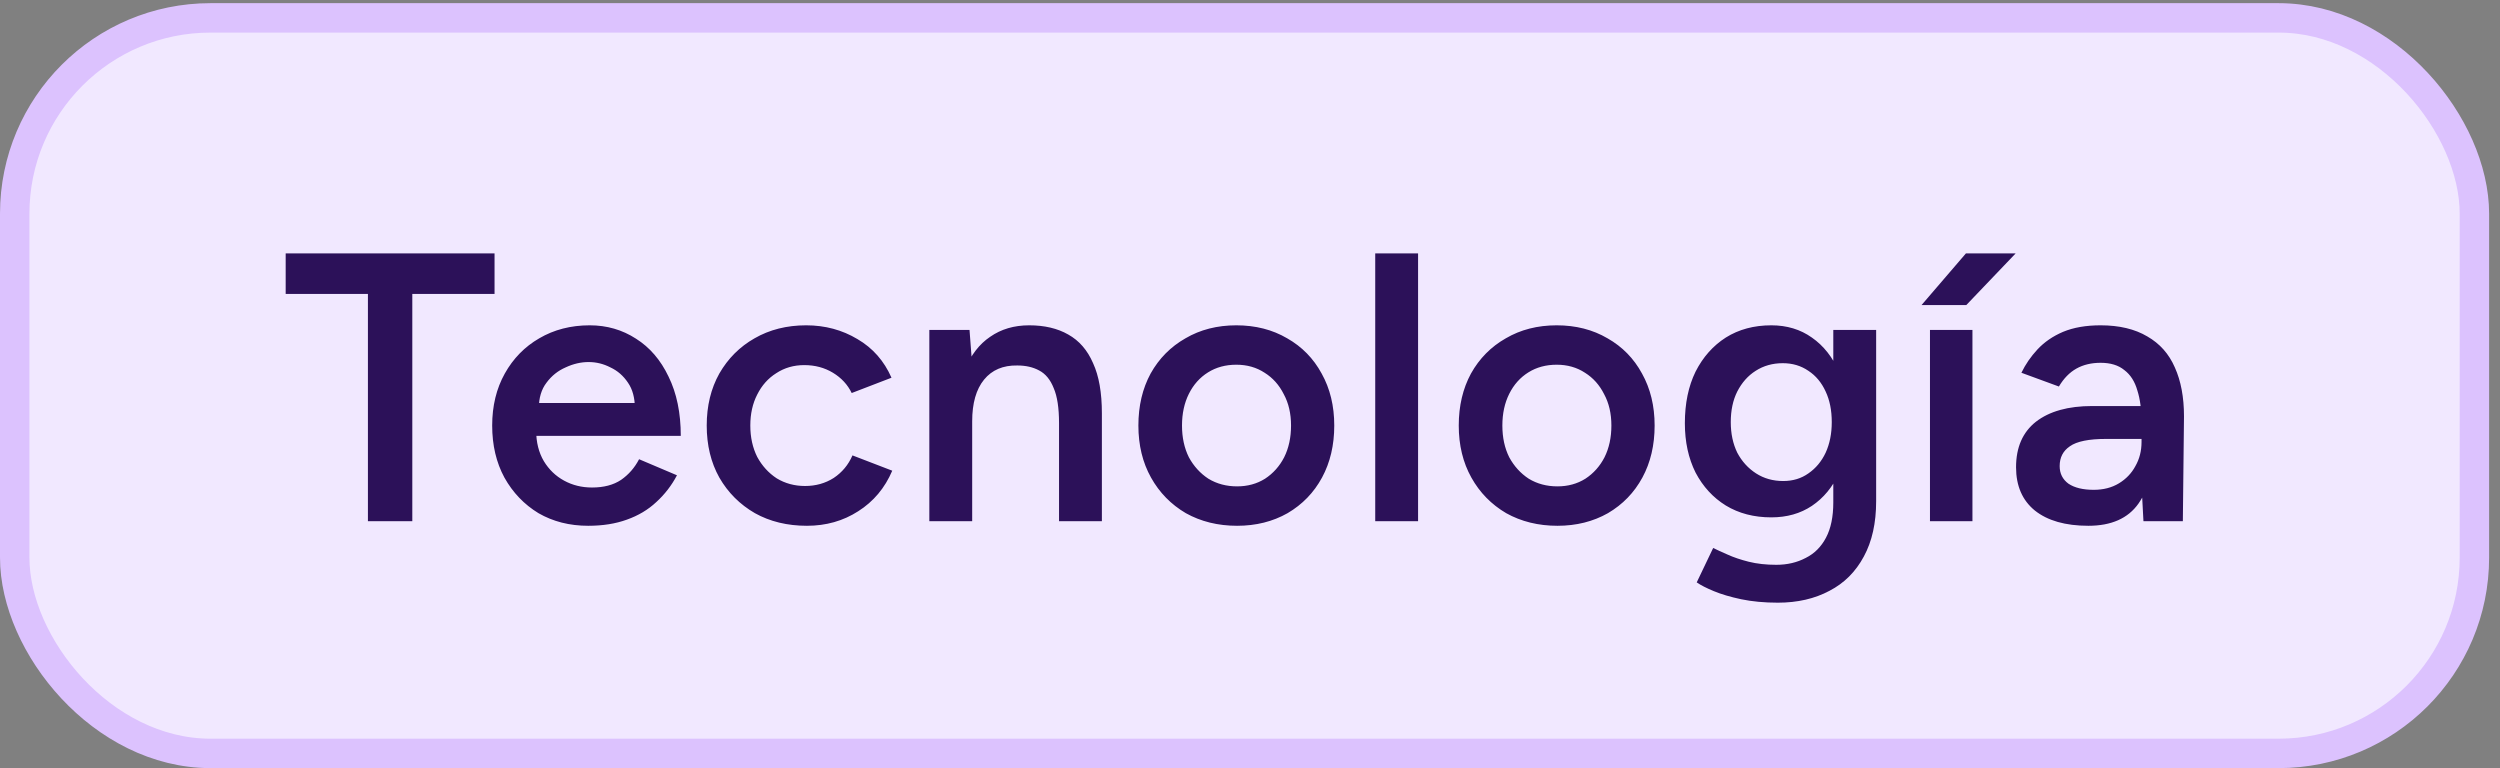
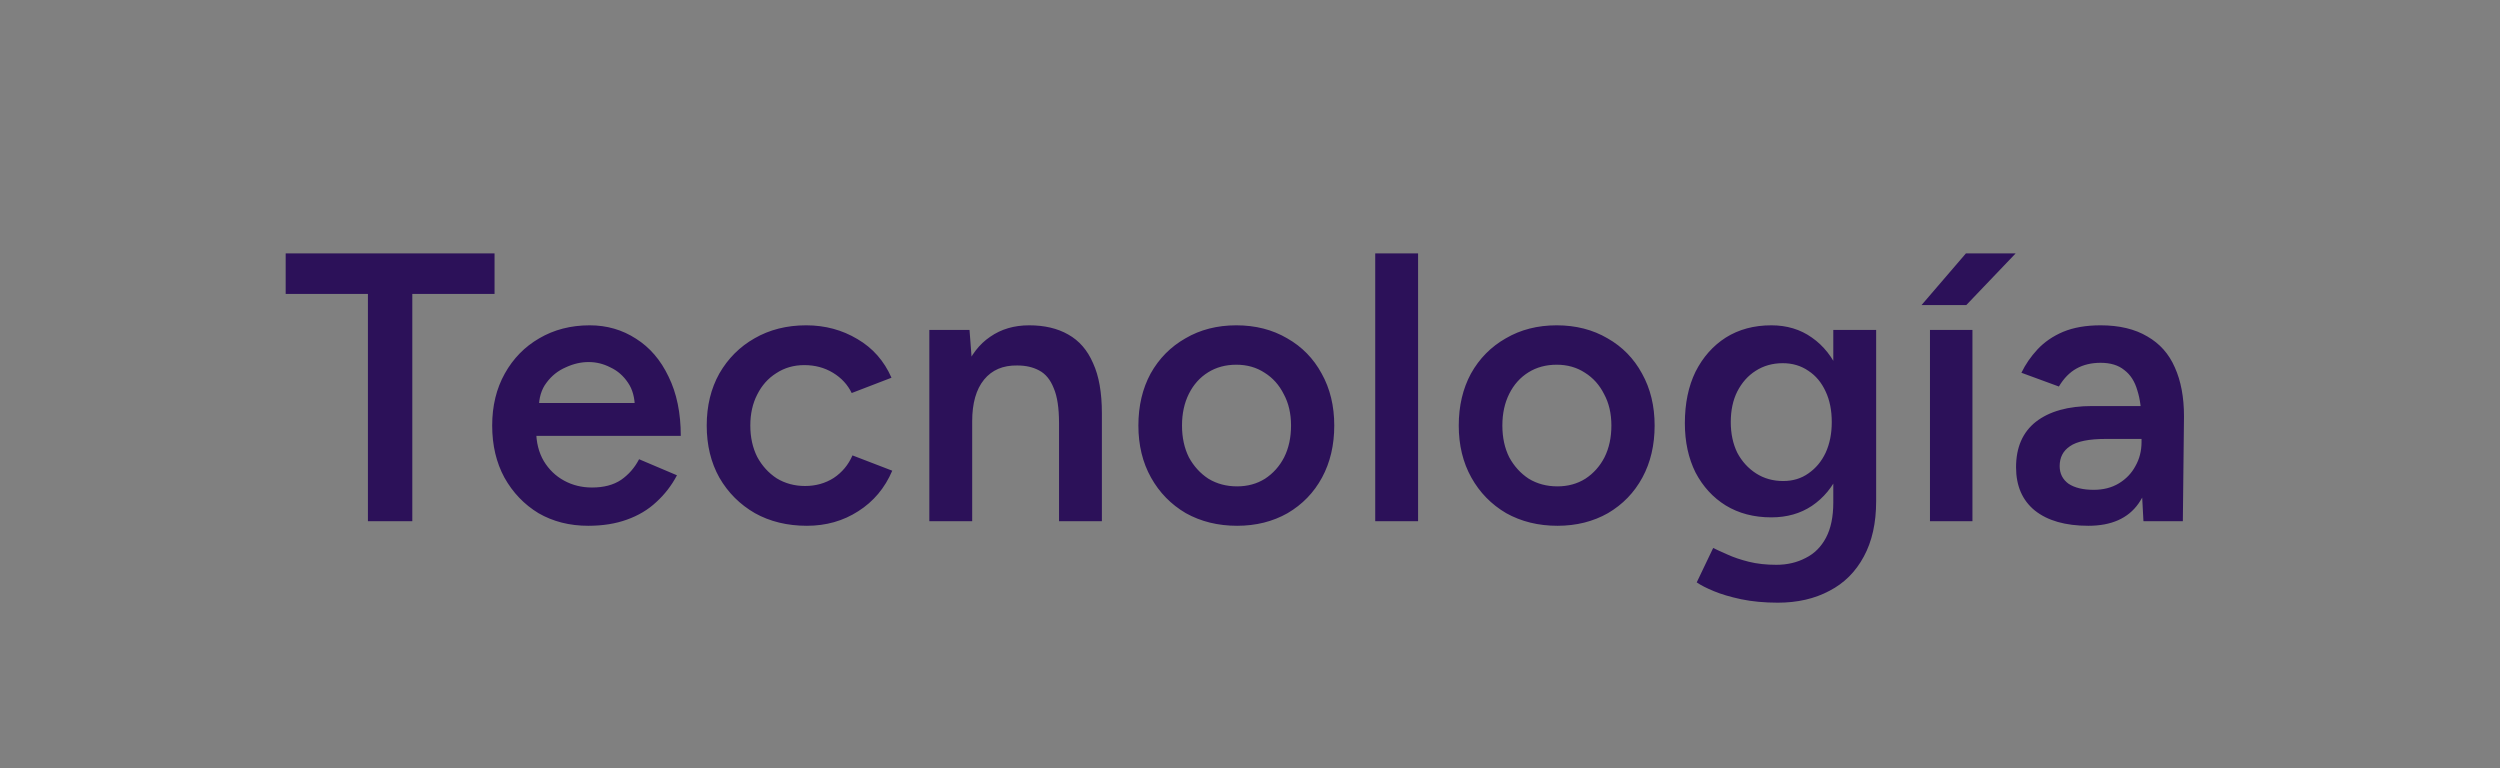
<svg xmlns="http://www.w3.org/2000/svg" width="166" height="51" viewBox="0 0 166 51" fill="none">
  <rect x="0" y="0" width="166" height="51" fill="#808080" stroke="none" />
-   <rect x="0.977" y="1.187" width="163.323" height="48.839" rx="13.002" fill="#F1E8FF" />
-   <rect x="0.977" y="1.187" width="163.323" height="48.839" rx="13.002" stroke="#DCC2FE" stroke-width="1.954" />
  <path d="M24.43 34.607V19.518H18.969V16.825H32.838V19.518H27.377V34.607H24.43ZM39.056 34.912C37.82 34.912 36.719 34.632 35.754 34.074C34.806 33.498 34.052 32.71 33.493 31.711C32.951 30.712 32.681 29.56 32.681 28.256C32.681 26.952 32.96 25.801 33.519 24.802C34.078 23.802 34.84 23.023 35.805 22.465C36.787 21.889 37.905 21.601 39.158 21.601C40.293 21.601 41.317 21.897 42.232 22.49C43.146 23.066 43.866 23.904 44.391 25.005C44.933 26.106 45.204 27.418 45.204 28.942H35.221L35.602 28.587C35.602 29.366 35.771 30.043 36.11 30.619C36.449 31.178 36.897 31.61 37.456 31.914C38.015 32.219 38.633 32.371 39.31 32.371C40.089 32.371 40.733 32.202 41.241 31.863C41.749 31.508 42.147 31.051 42.435 30.492L44.95 31.559C44.594 32.236 44.137 32.829 43.578 33.337C43.036 33.845 42.384 34.234 41.622 34.505C40.877 34.776 40.022 34.912 39.056 34.912ZM35.779 27.113L35.373 26.758H42.536L42.156 27.113C42.156 26.419 42.003 25.852 41.698 25.411C41.393 24.954 41.004 24.615 40.53 24.395C40.072 24.158 39.59 24.04 39.082 24.04C38.574 24.04 38.066 24.158 37.558 24.395C37.05 24.615 36.626 24.954 36.288 25.411C35.949 25.852 35.779 26.419 35.779 27.113ZM53.581 34.912C52.277 34.912 51.125 34.632 50.126 34.074C49.127 33.498 48.34 32.71 47.764 31.711C47.205 30.712 46.926 29.56 46.926 28.256C46.926 26.952 47.205 25.801 47.764 24.802C48.34 23.802 49.119 23.023 50.101 22.465C51.1 21.889 52.243 21.601 53.53 21.601C54.783 21.601 55.918 21.906 56.934 22.515C57.95 23.108 58.704 23.963 59.195 25.081L56.553 26.097C56.282 25.538 55.867 25.09 55.308 24.751C54.749 24.412 54.114 24.243 53.403 24.243C52.709 24.243 52.091 24.421 51.549 24.776C51.007 25.115 50.584 25.589 50.279 26.199C49.974 26.791 49.821 27.477 49.821 28.256C49.821 29.035 49.974 29.73 50.279 30.339C50.6 30.932 51.032 31.406 51.574 31.762C52.133 32.101 52.76 32.27 53.454 32.27C54.165 32.27 54.8 32.092 55.359 31.736C55.918 31.364 56.333 30.864 56.604 30.238L59.246 31.254C58.755 32.405 58.001 33.303 56.985 33.947C55.986 34.59 54.851 34.912 53.581 34.912ZM61.708 34.607V21.906H64.376L64.553 24.243V34.607H61.708ZM70.32 34.607V28.104H73.165V34.607H70.32ZM70.32 28.104C70.32 27.088 70.201 26.309 69.964 25.767C69.744 25.208 69.422 24.819 68.999 24.598C68.592 24.378 68.11 24.268 67.551 24.268C66.602 24.251 65.866 24.565 65.341 25.208C64.816 25.852 64.553 26.775 64.553 27.977H63.486C63.486 26.639 63.681 25.496 64.071 24.548C64.46 23.582 65.019 22.854 65.747 22.363C66.475 21.855 67.339 21.601 68.338 21.601C69.354 21.601 70.218 21.804 70.929 22.211C71.657 22.617 72.208 23.252 72.58 24.116C72.97 24.962 73.165 26.072 73.165 27.444V28.104H70.32ZM82.143 34.912C80.873 34.912 79.739 34.632 78.739 34.074C77.757 33.498 76.987 32.71 76.428 31.711C75.869 30.712 75.589 29.56 75.589 28.256C75.589 26.952 75.86 25.801 76.402 24.802C76.961 23.802 77.732 23.023 78.714 22.465C79.696 21.889 80.822 21.601 82.092 21.601C83.362 21.601 84.489 21.889 85.471 22.465C86.453 23.023 87.215 23.802 87.757 24.802C88.316 25.801 88.595 26.952 88.595 28.256C88.595 29.56 88.324 30.712 87.782 31.711C87.241 32.71 86.478 33.498 85.496 34.074C84.514 34.632 83.396 34.912 82.143 34.912ZM82.143 32.295C82.838 32.295 83.456 32.126 83.998 31.787C84.54 31.432 84.963 30.957 85.268 30.365C85.573 29.755 85.725 29.052 85.725 28.256C85.725 27.46 85.564 26.766 85.242 26.173C84.937 25.564 84.514 25.09 83.972 24.751C83.43 24.395 82.804 24.217 82.092 24.217C81.381 24.217 80.754 24.387 80.213 24.726C79.671 25.064 79.247 25.538 78.942 26.148C78.638 26.758 78.485 27.46 78.485 28.256C78.485 29.052 78.638 29.755 78.942 30.365C79.264 30.957 79.696 31.432 80.238 31.787C80.797 32.126 81.432 32.295 82.143 32.295ZM91.315 34.607V16.825H94.16V34.607H91.315ZM103.415 34.912C102.144 34.912 101.01 34.632 100.011 34.074C99.028 33.498 98.258 32.71 97.699 31.711C97.14 30.712 96.861 29.56 96.861 28.256C96.861 26.952 97.132 25.801 97.674 24.802C98.233 23.802 99.003 23.023 99.985 22.465C100.968 21.889 102.094 21.601 103.364 21.601C104.634 21.601 105.76 21.889 106.742 22.465C107.725 23.023 108.487 23.802 109.029 24.802C109.587 25.801 109.867 26.952 109.867 28.256C109.867 29.56 109.596 30.712 109.054 31.711C108.512 32.71 107.75 33.498 106.768 34.074C105.785 34.632 104.668 34.912 103.415 34.912ZM103.415 32.295C104.109 32.295 104.727 32.126 105.269 31.787C105.811 31.432 106.234 30.957 106.539 30.365C106.844 29.755 106.996 29.052 106.996 28.256C106.996 27.46 106.835 26.766 106.514 26.173C106.209 25.564 105.785 25.09 105.244 24.751C104.702 24.395 104.075 24.217 103.364 24.217C102.653 24.217 102.026 24.387 101.484 24.726C100.942 25.064 100.519 25.538 100.214 26.148C99.909 26.758 99.757 27.46 99.757 28.256C99.757 29.052 99.909 29.755 100.214 30.365C100.536 30.957 100.968 31.432 101.509 31.787C102.068 32.126 102.703 32.295 103.415 32.295ZM118.048 40.018C117.15 40.018 116.337 39.941 115.609 39.789C114.898 39.637 114.297 39.459 113.806 39.255C113.314 39.052 112.933 38.858 112.662 38.671L113.755 36.385C113.992 36.504 114.305 36.648 114.695 36.817C115.101 37.003 115.575 37.164 116.117 37.3C116.659 37.435 117.269 37.503 117.946 37.503C118.674 37.503 119.326 37.35 119.902 37.045C120.478 36.758 120.927 36.309 121.248 35.699C121.57 35.09 121.731 34.311 121.731 33.362V21.906H124.576V33.286C124.576 34.725 124.305 35.945 123.763 36.944C123.221 37.96 122.459 38.722 121.477 39.23C120.495 39.755 119.352 40.018 118.048 40.018ZM117.616 34.353C116.464 34.353 115.457 34.09 114.593 33.565C113.746 33.041 113.077 32.312 112.586 31.381C112.112 30.433 111.875 29.34 111.875 28.104C111.875 26.783 112.112 25.64 112.586 24.675C113.077 23.709 113.746 22.956 114.593 22.414C115.457 21.872 116.464 21.601 117.616 21.601C118.649 21.601 119.546 21.872 120.308 22.414C121.087 22.956 121.689 23.718 122.112 24.7C122.535 25.665 122.747 26.808 122.747 28.129C122.747 29.383 122.535 30.475 122.112 31.406C121.689 32.338 121.087 33.066 120.308 33.591C119.546 34.099 118.649 34.353 117.616 34.353ZM118.403 31.94C119.047 31.94 119.606 31.77 120.08 31.432C120.571 31.093 120.952 30.636 121.223 30.06C121.494 29.467 121.629 28.79 121.629 28.028C121.629 27.249 121.494 26.571 121.223 25.996C120.952 25.403 120.571 24.946 120.08 24.624C119.589 24.285 119.021 24.116 118.378 24.116C117.701 24.116 117.099 24.285 116.574 24.624C116.066 24.946 115.66 25.403 115.355 25.996C115.067 26.571 114.923 27.249 114.923 28.028C114.923 28.79 115.067 29.467 115.355 30.06C115.66 30.636 116.075 31.093 116.6 31.432C117.125 31.77 117.726 31.94 118.403 31.94ZM128.15 34.607V21.906H130.97V34.607H128.15ZM127.591 20.255L130.538 16.825H133.84L130.563 20.255H127.591ZM142.325 34.607L142.198 32.219V28.079C142.198 27.215 142.105 26.495 141.918 25.919C141.749 25.327 141.461 24.878 141.055 24.573C140.665 24.251 140.14 24.09 139.48 24.09C138.87 24.09 138.337 24.217 137.879 24.471C137.422 24.726 137.033 25.123 136.711 25.665L134.221 24.751C134.492 24.192 134.848 23.675 135.288 23.201C135.746 22.71 136.313 22.321 136.99 22.033C137.685 21.745 138.514 21.601 139.48 21.601C140.716 21.601 141.749 21.846 142.579 22.338C143.409 22.812 144.018 23.498 144.408 24.395C144.814 25.293 145.017 26.377 145.017 27.647L144.941 34.607H142.325ZM138.667 34.912C137.143 34.912 135.957 34.573 135.11 33.896C134.281 33.218 133.866 32.261 133.866 31.025C133.866 29.704 134.306 28.697 135.187 28.002C136.084 27.308 137.329 26.961 138.921 26.961H142.325V29.145H139.835C138.701 29.145 137.905 29.306 137.447 29.628C136.99 29.933 136.762 30.373 136.762 30.949C136.762 31.44 136.956 31.83 137.346 32.117C137.752 32.389 138.311 32.524 139.022 32.524C139.666 32.524 140.225 32.38 140.699 32.092C141.173 31.804 141.537 31.423 141.791 30.949C142.062 30.475 142.198 29.941 142.198 29.349H143.036C143.036 31.076 142.689 32.439 141.994 33.438C141.3 34.421 140.191 34.912 138.667 34.912Z" fill="#2C1159" />
</svg>